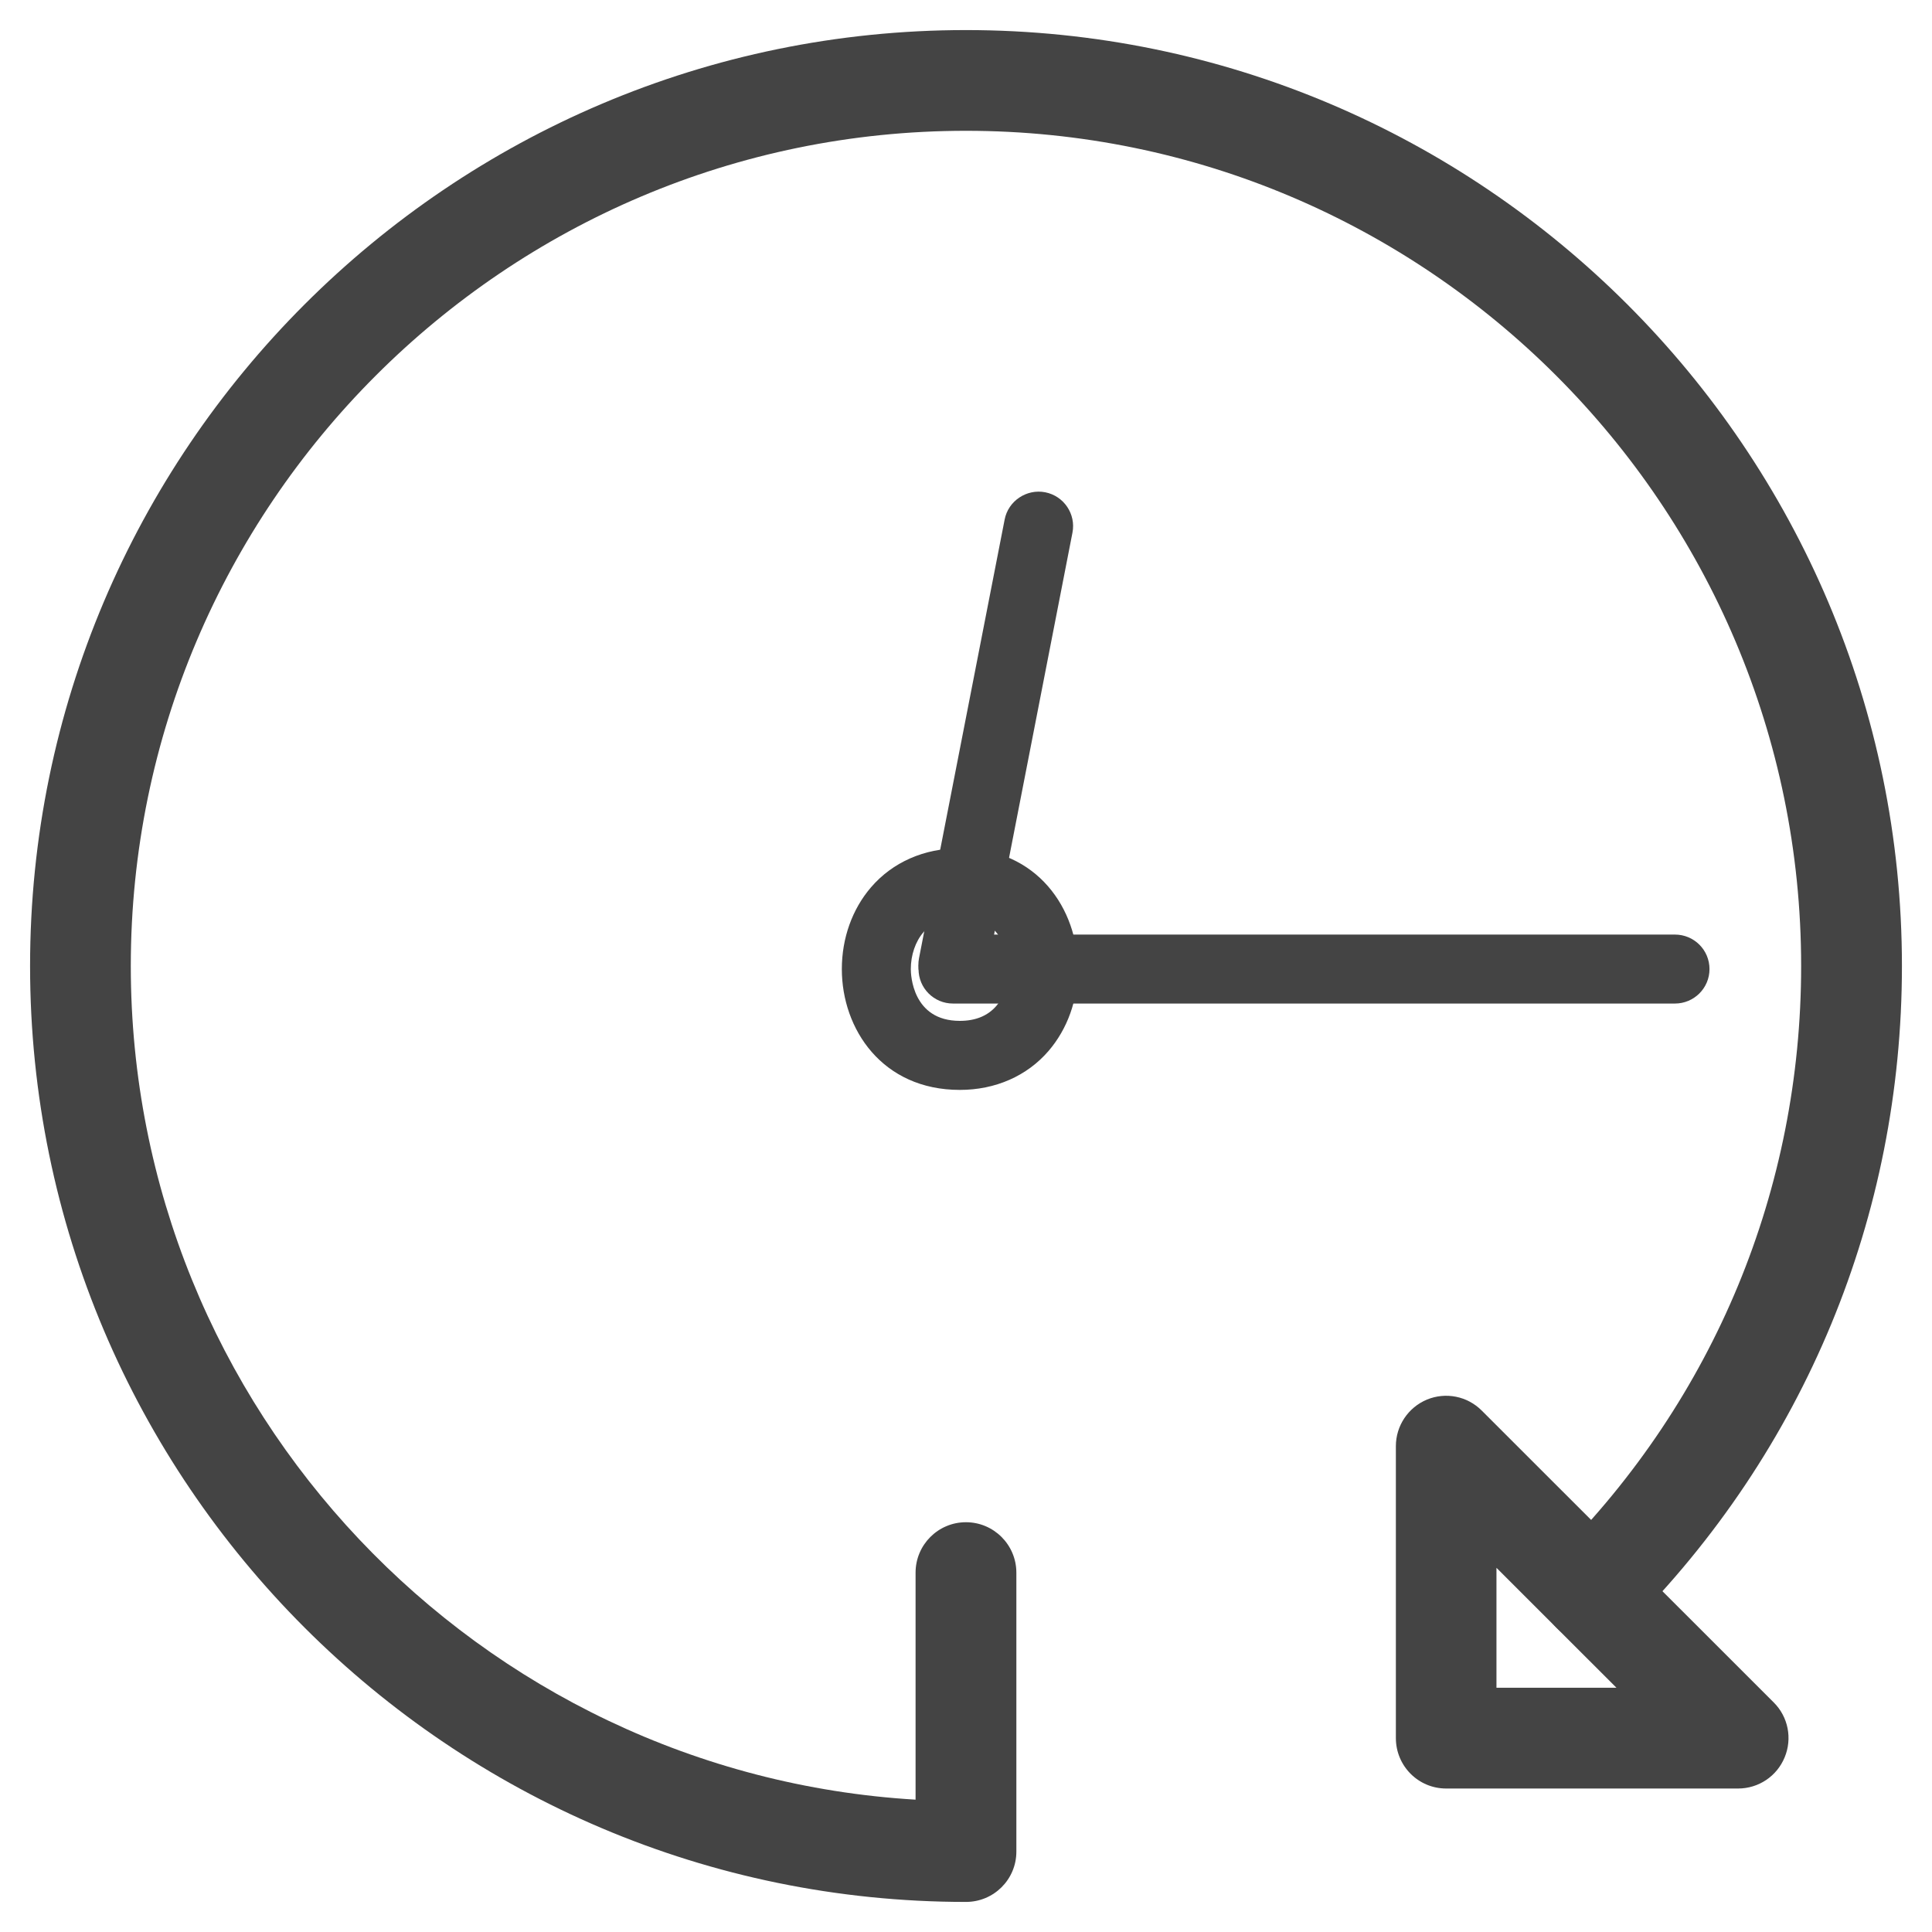
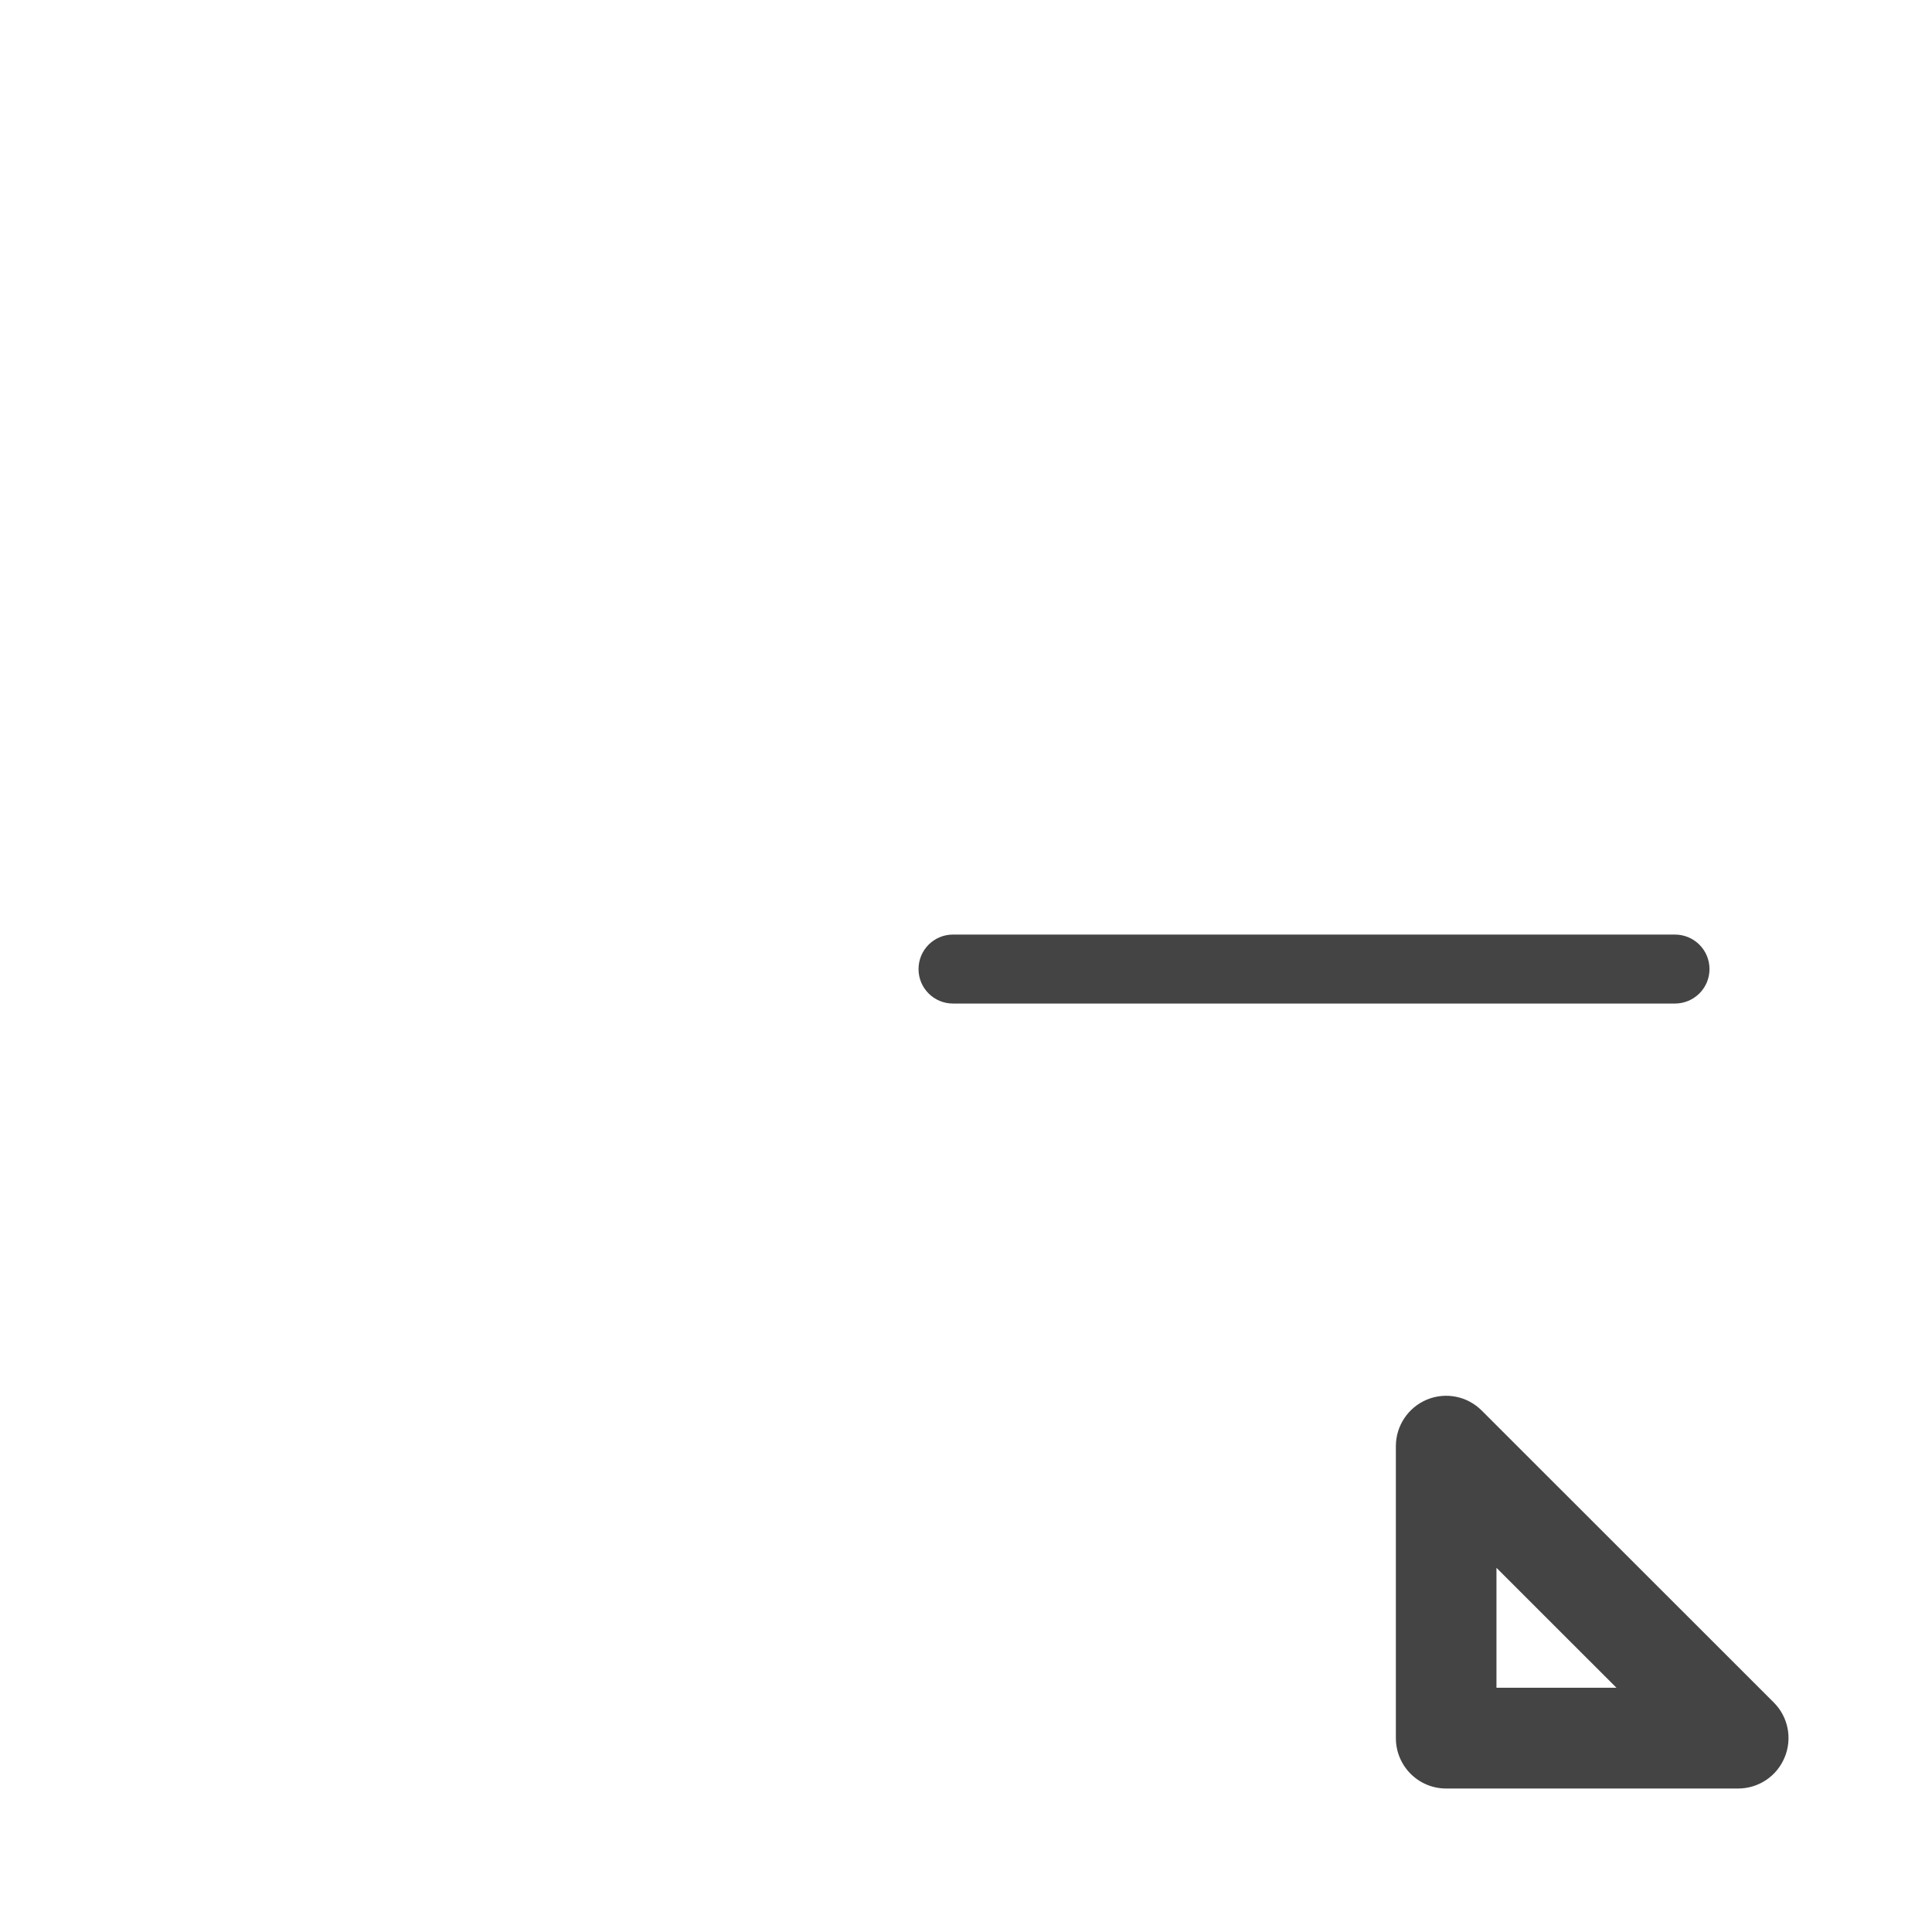
<svg xmlns="http://www.w3.org/2000/svg" version="1.1" id="Capa_1" x="0px" y="0px" width="30px" height="30px" viewBox="0 0 30 30" enable-background="new 0 0 30 30" xml:space="preserve">
  <g>
    <g>
-       <path fill="#444444" d="M14.999,29.533C6.986,29.533,0.467,23.015,0.467,15c0-8.014,6.519-14.533,14.532-14.533    c8.014,0,14.534,6.52,14.534,14.533c0,3.881-1.512,7.531-4.257,10.276c-0.305,0.306-0.8,0.306-1.105,0    c-0.307-0.305-0.307-0.8,0-1.105c2.448-2.452,3.797-5.708,3.797-9.171c0-7.151-5.816-12.969-12.969-12.969    C7.848,2.031,2.031,7.849,2.031,15c0,6.889,5.399,12.54,12.186,12.945V24.42c0-0.432,0.35-0.783,0.782-0.783    c0.433,0,0.783,0.352,0.783,0.783v4.332C15.782,29.184,15.432,29.533,14.999,29.533z" />
-     </g>
+       </g>
    <g>
-       <path fill="#444444" d="M14.904,16.924c-1.204,0-1.832-0.944-1.832-1.876c0-0.479,0.161-0.931,0.454-1.271    c0.335-0.389,0.825-0.605,1.378-0.605c1.204,0,1.833,0.943,1.833,1.876c0,0.479-0.162,0.93-0.455,1.271    C15.947,16.708,15.457,16.924,14.904,16.924z M14.904,14.244c-0.243,0-0.432,0.078-0.566,0.233    c-0.123,0.143-0.195,0.352-0.195,0.571c0,0.082,0.021,0.804,0.761,0.804c0.244,0,0.434-0.078,0.567-0.232    c0.122-0.144,0.193-0.352,0.193-0.572C15.664,14.966,15.643,14.244,14.904,14.244z" />
-     </g>
+       </g>
    <g>
-       <path fill="#444444" d="M14.799,15.52c-0.035,0-0.069-0.003-0.104-0.01c-0.291-0.057-0.48-0.338-0.425-0.629l1.33-6.813    c0.056-0.292,0.344-0.48,0.63-0.424c0.29,0.057,0.48,0.338,0.423,0.628l-1.329,6.815C15.276,15.342,15.049,15.52,14.799,15.52z" />
-     </g>
+       </g>
    <g>
      <path fill="#444444" d="M26.008,15.583h-11.21c-0.296,0-0.535-0.239-0.535-0.535c0-0.297,0.239-0.536,0.535-0.536h11.21    c0.297,0,0.537,0.239,0.537,0.536C26.545,15.343,26.305,15.583,26.008,15.583z" />
    </g>
    <g>
      <path fill="#444444" d="M26.989,27.772h-4.533c-0.433,0-0.781-0.351-0.781-0.783v-4.533c0-0.316,0.19-0.601,0.482-0.723    c0.293-0.121,0.628-0.054,0.852,0.171l4.534,4.532c0.225,0.224,0.29,0.561,0.169,0.852C27.591,27.582,27.306,27.772,26.989,27.772    z M23.237,26.207h1.863l-1.863-1.862V26.207z" />
    </g>
  </g>
</svg>